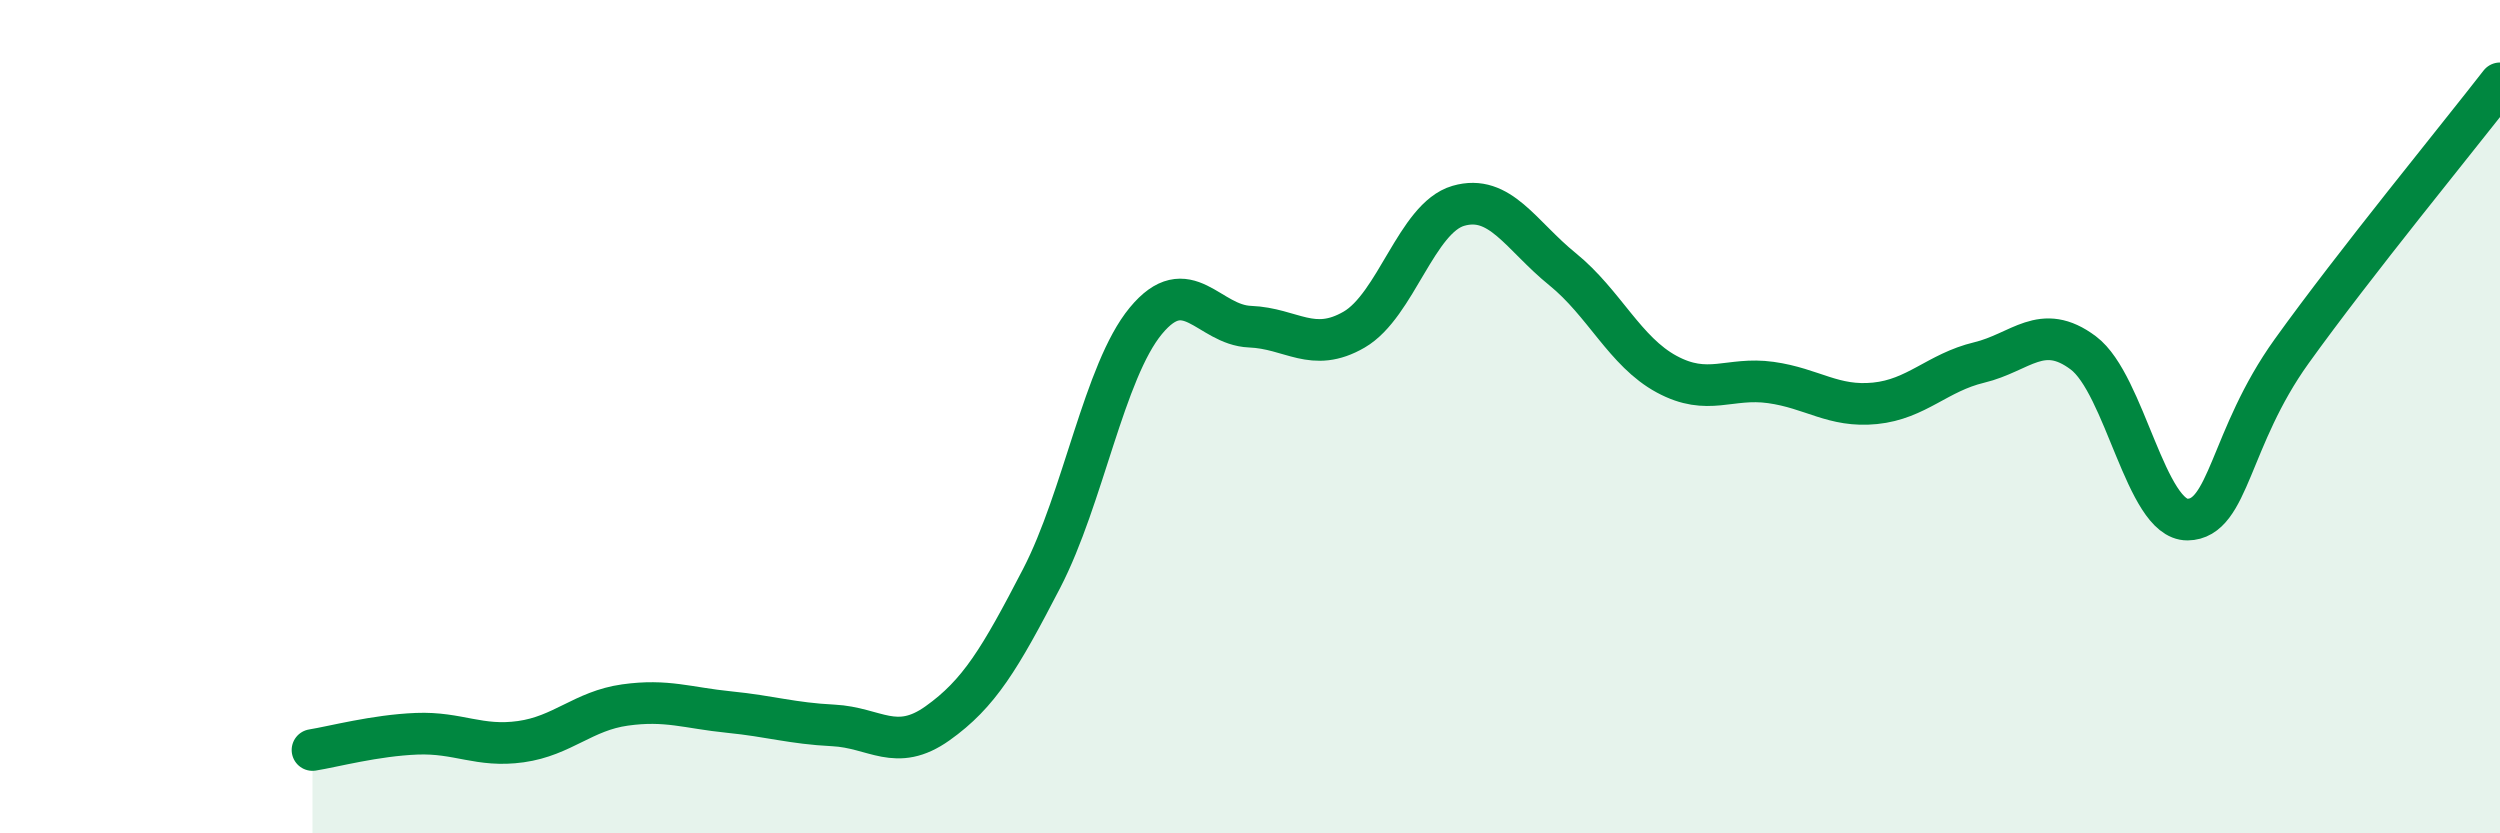
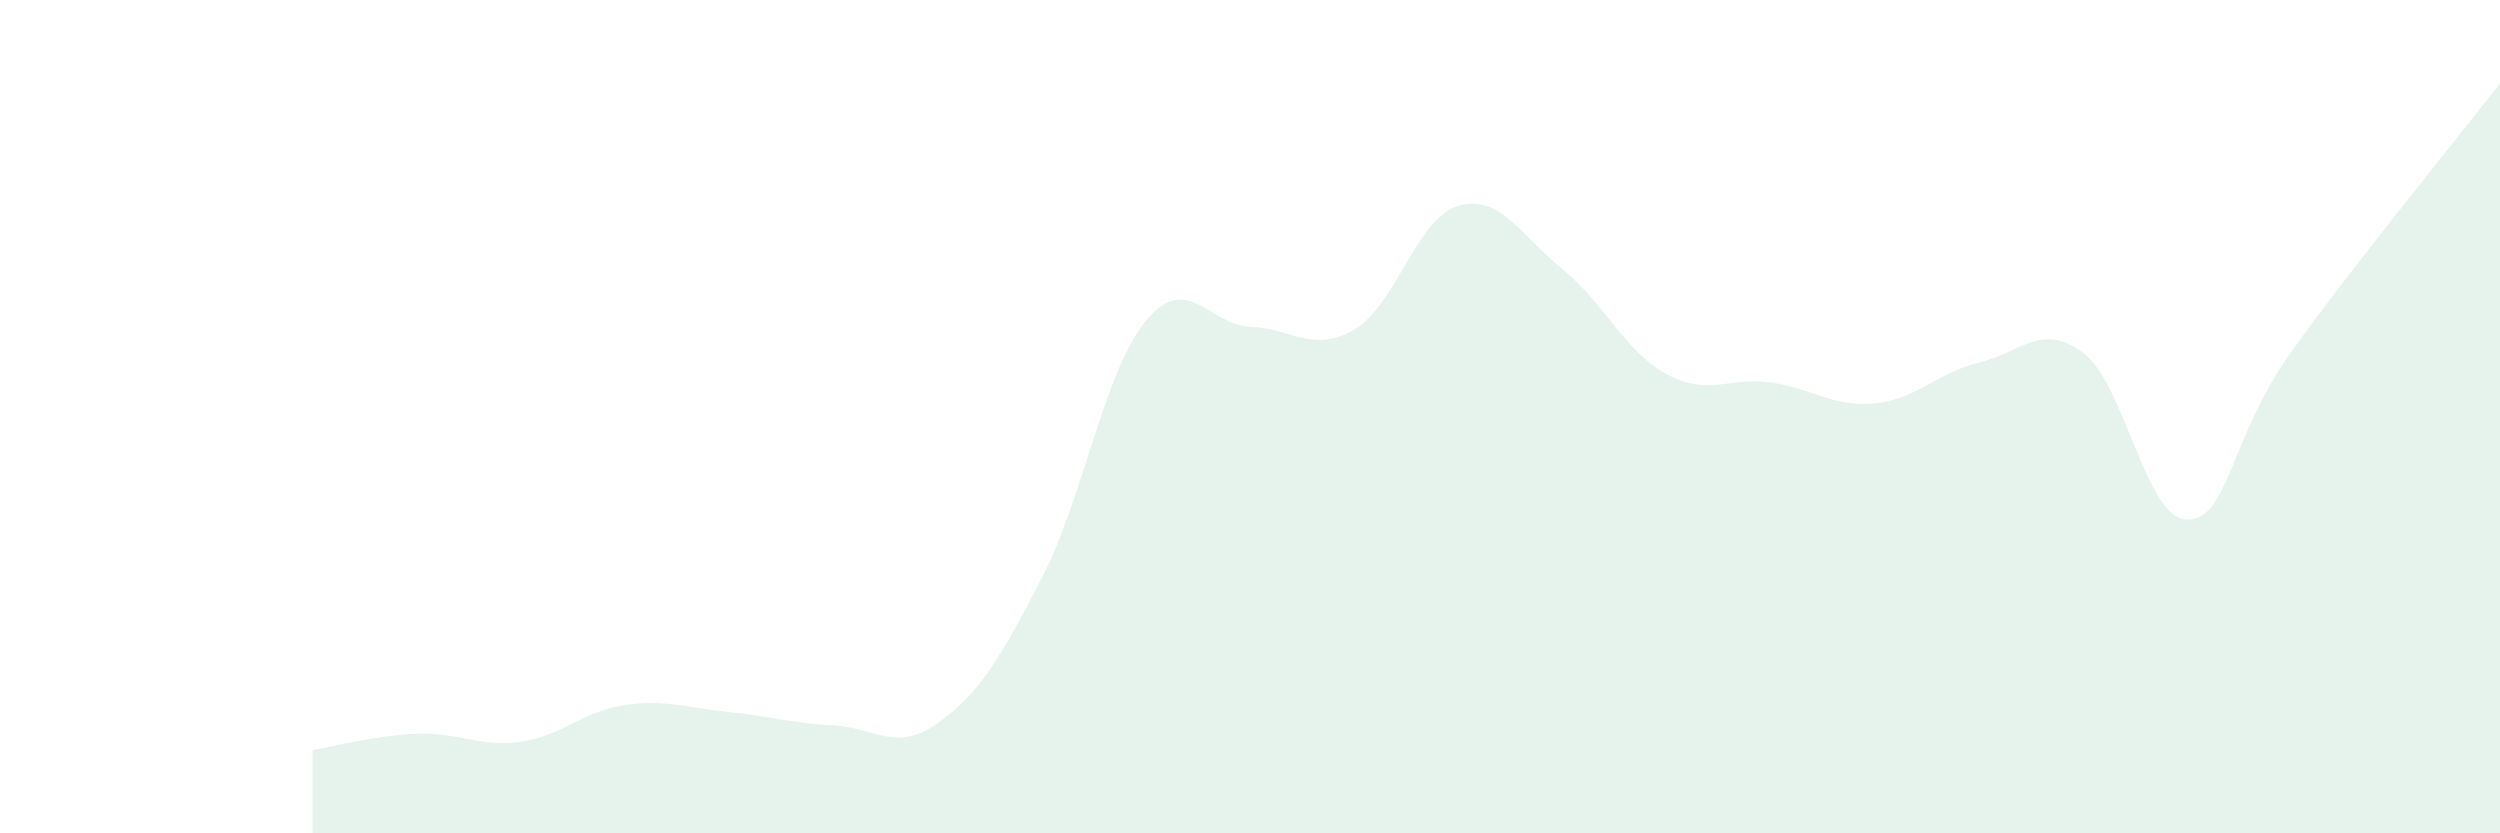
<svg xmlns="http://www.w3.org/2000/svg" width="60" height="20" viewBox="0 0 60 20">
  <path d="M 7.5,18 C 8,17.92 9,17.65 10,17.61 C 11,17.57 11.5,17.94 12.5,17.8 C 13.5,17.66 14,17.06 15,16.92 C 16,16.78 16.5,16.99 17.5,17.09 C 18.5,17.19 19,17.36 20,17.41 C 21,17.46 21.5,18.07 22.5,17.36 C 23.5,16.65 24,15.81 25,13.88 C 26,11.95 26.5,8.91 27.5,7.7 C 28.5,6.49 29,7.8 30,7.84 C 31,7.88 31.5,8.49 32.5,7.91 C 33.5,7.33 34,5.23 35,4.94 C 36,4.65 36.5,5.65 37.5,6.46 C 38.5,7.27 39,8.44 40,8.98 C 41,9.52 41.5,9.04 42.5,9.18 C 43.5,9.32 44,9.78 45,9.68 C 46,9.58 46.5,8.94 47.5,8.7 C 48.5,8.46 49,7.72 50,8.47 C 51,9.22 51.5,12.48 52.5,12.47 C 53.5,12.46 53.5,10.52 55,8.43 C 56.5,6.34 59,3.29 60,2L60 20L7.5 20Z" fill="#008740" opacity="0.1" stroke-linecap="round" stroke-linejoin="round" />
-   <path d="M 7.5,18 C 8,17.92 9,17.65 10,17.61 C 11,17.57 11.5,17.94 12.5,17.8 C 13.5,17.66 14,17.06 15,16.92 C 16,16.78 16.5,16.99 17.5,17.09 C 18.5,17.19 19,17.36 20,17.41 C 21,17.46 21.5,18.07 22.5,17.36 C 23.5,16.65 24,15.81 25,13.88 C 26,11.95 26.5,8.91 27.5,7.7 C 28.5,6.49 29,7.8 30,7.84 C 31,7.88 31.5,8.49 32.5,7.91 C 33.5,7.33 34,5.23 35,4.94 C 36,4.65 36.5,5.65 37.5,6.46 C 38.5,7.27 39,8.44 40,8.98 C 41,9.52 41.5,9.04 42.5,9.18 C 43.5,9.32 44,9.78 45,9.68 C 46,9.58 46.5,8.94 47.5,8.7 C 48.5,8.46 49,7.72 50,8.47 C 51,9.22 51.5,12.48 52.5,12.47 C 53.5,12.46 53.5,10.52 55,8.43 C 56.5,6.34 59,3.29 60,2" stroke="#008740" stroke-width="1" fill="none" stroke-linecap="round" stroke-linejoin="round" />
</svg>